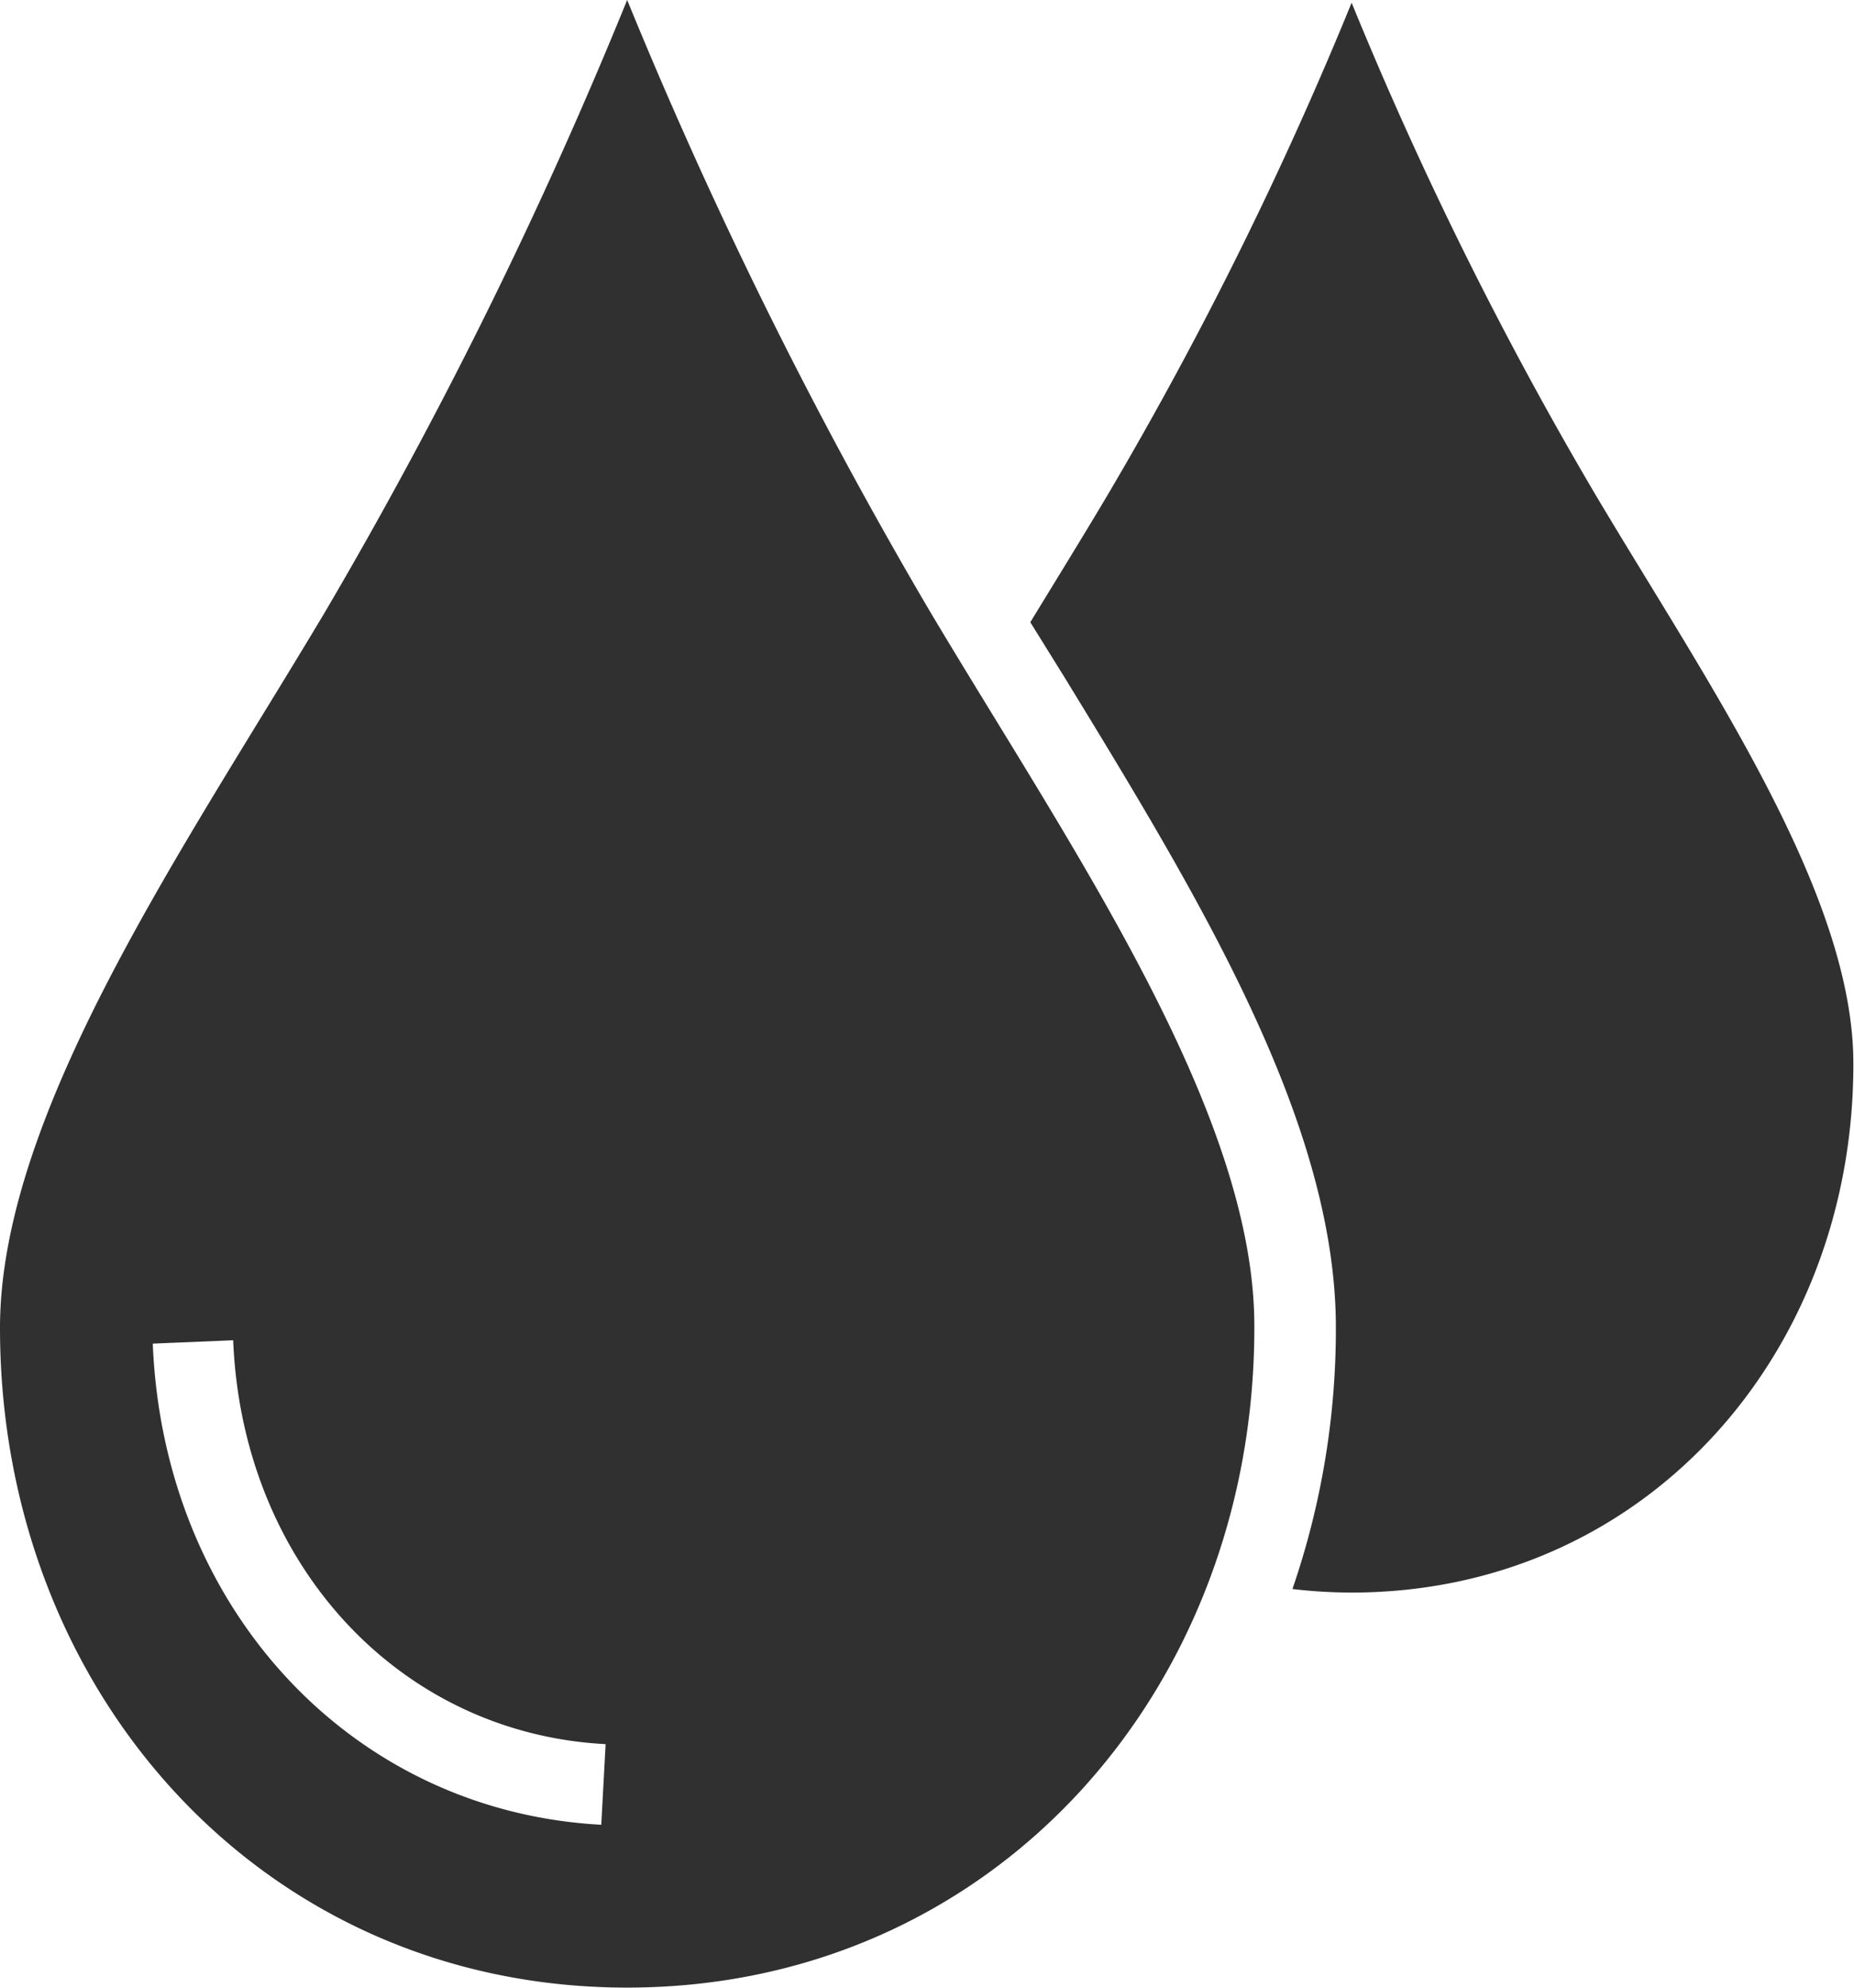
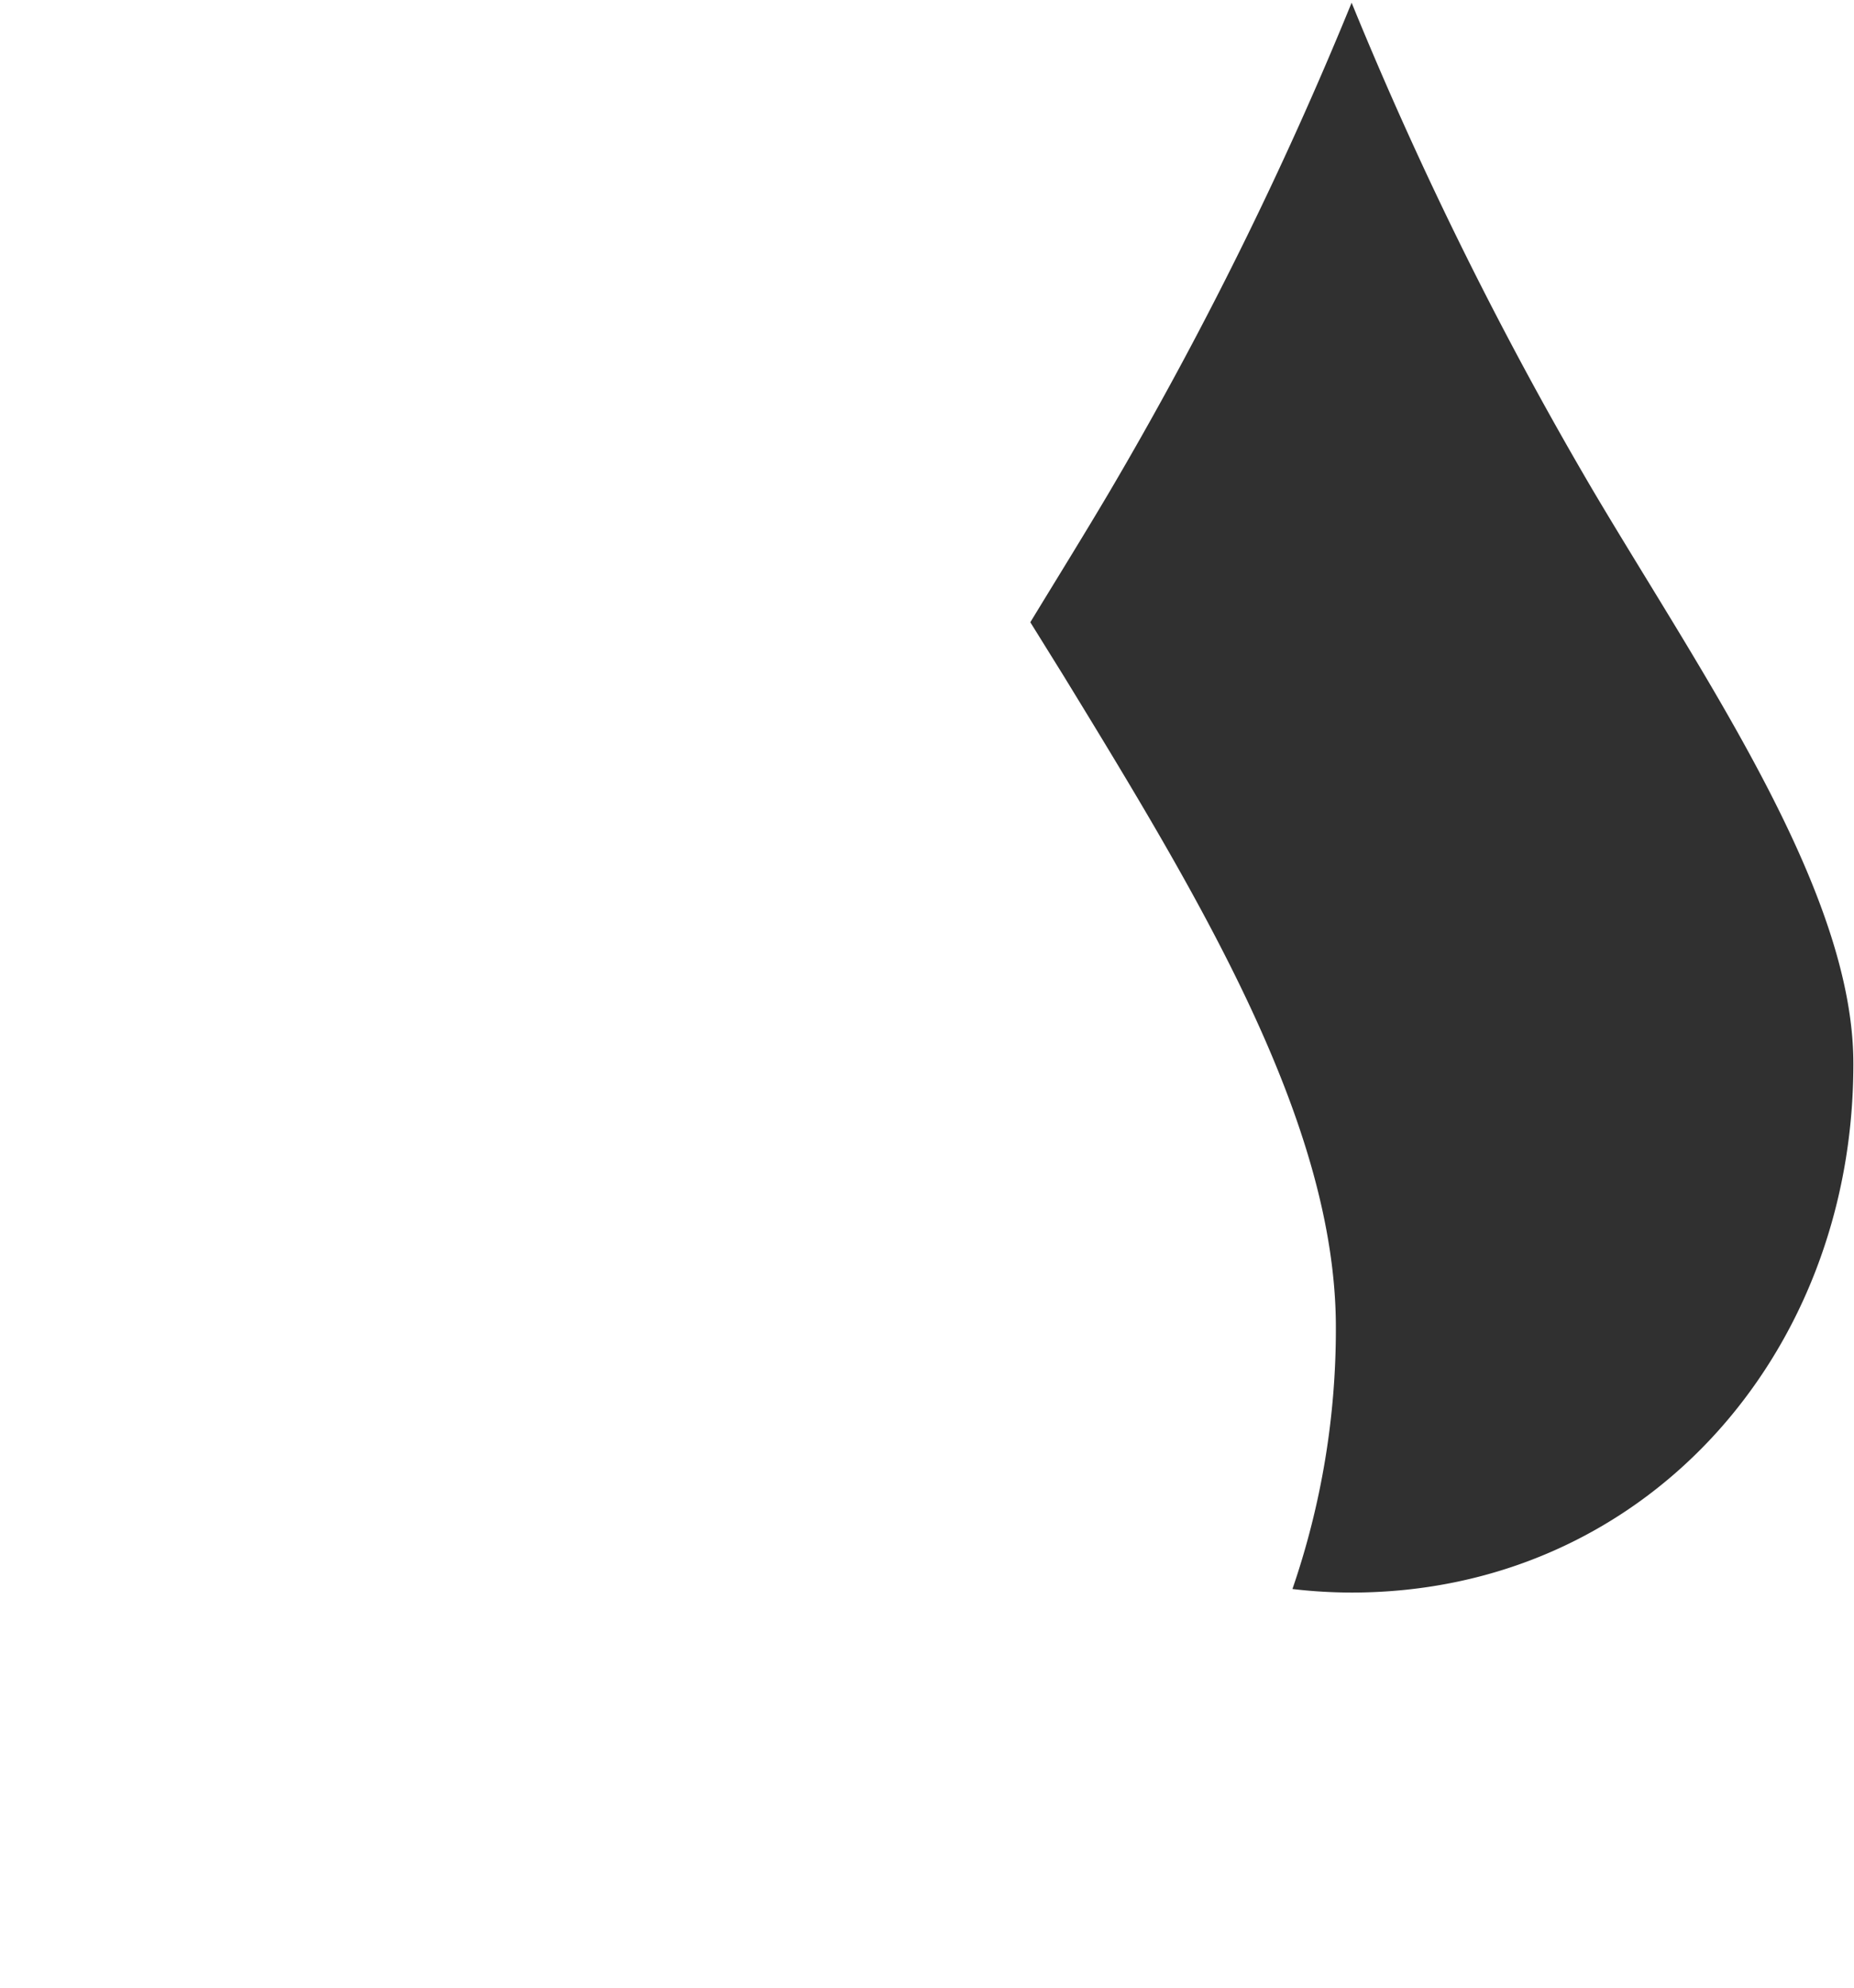
<svg xmlns="http://www.w3.org/2000/svg" viewBox="0 0 115.29 123.53">
  <g fill="#303030">
-     <path d="m57.83 38a295.27 295.27 0 0 1 -18.83-38 293.51 293.51 0 0 1 -18.77 38c-8.65 14.52-20.23 31.1-20.23 44.52 0 22.65 16.36 41 39 41 22.65 0 39-18.36 39-41 .07-13.42-11.52-30-20.17-44.52zm-20.44 75.4c-15.49-.83-27.22-13.4-27.89-29.9l5-.21c.56 13.87 10.3 24.43 23.16 25.1z" />
    <path d="m99.1 30.55a235.9 235.9 0 0 1 -15.05-30.38 235 235 0 0 1 -15.05 30.38c-1.56 2.64-3.25 5.36-4.93 8.12l2.07 3.33c8.32 13.6 16.93 27.67 16.93 40.49a49.61 49.61 0 0 1 -2.7 16.26 31.76 31.76 0 0 0 3.68.22 0 0 0 0 0 0 0c18.12 0 31.2-14.7 31.2-32.82.04-10.7-9.25-23.97-16.15-35.6z" />
  </g>
</svg>